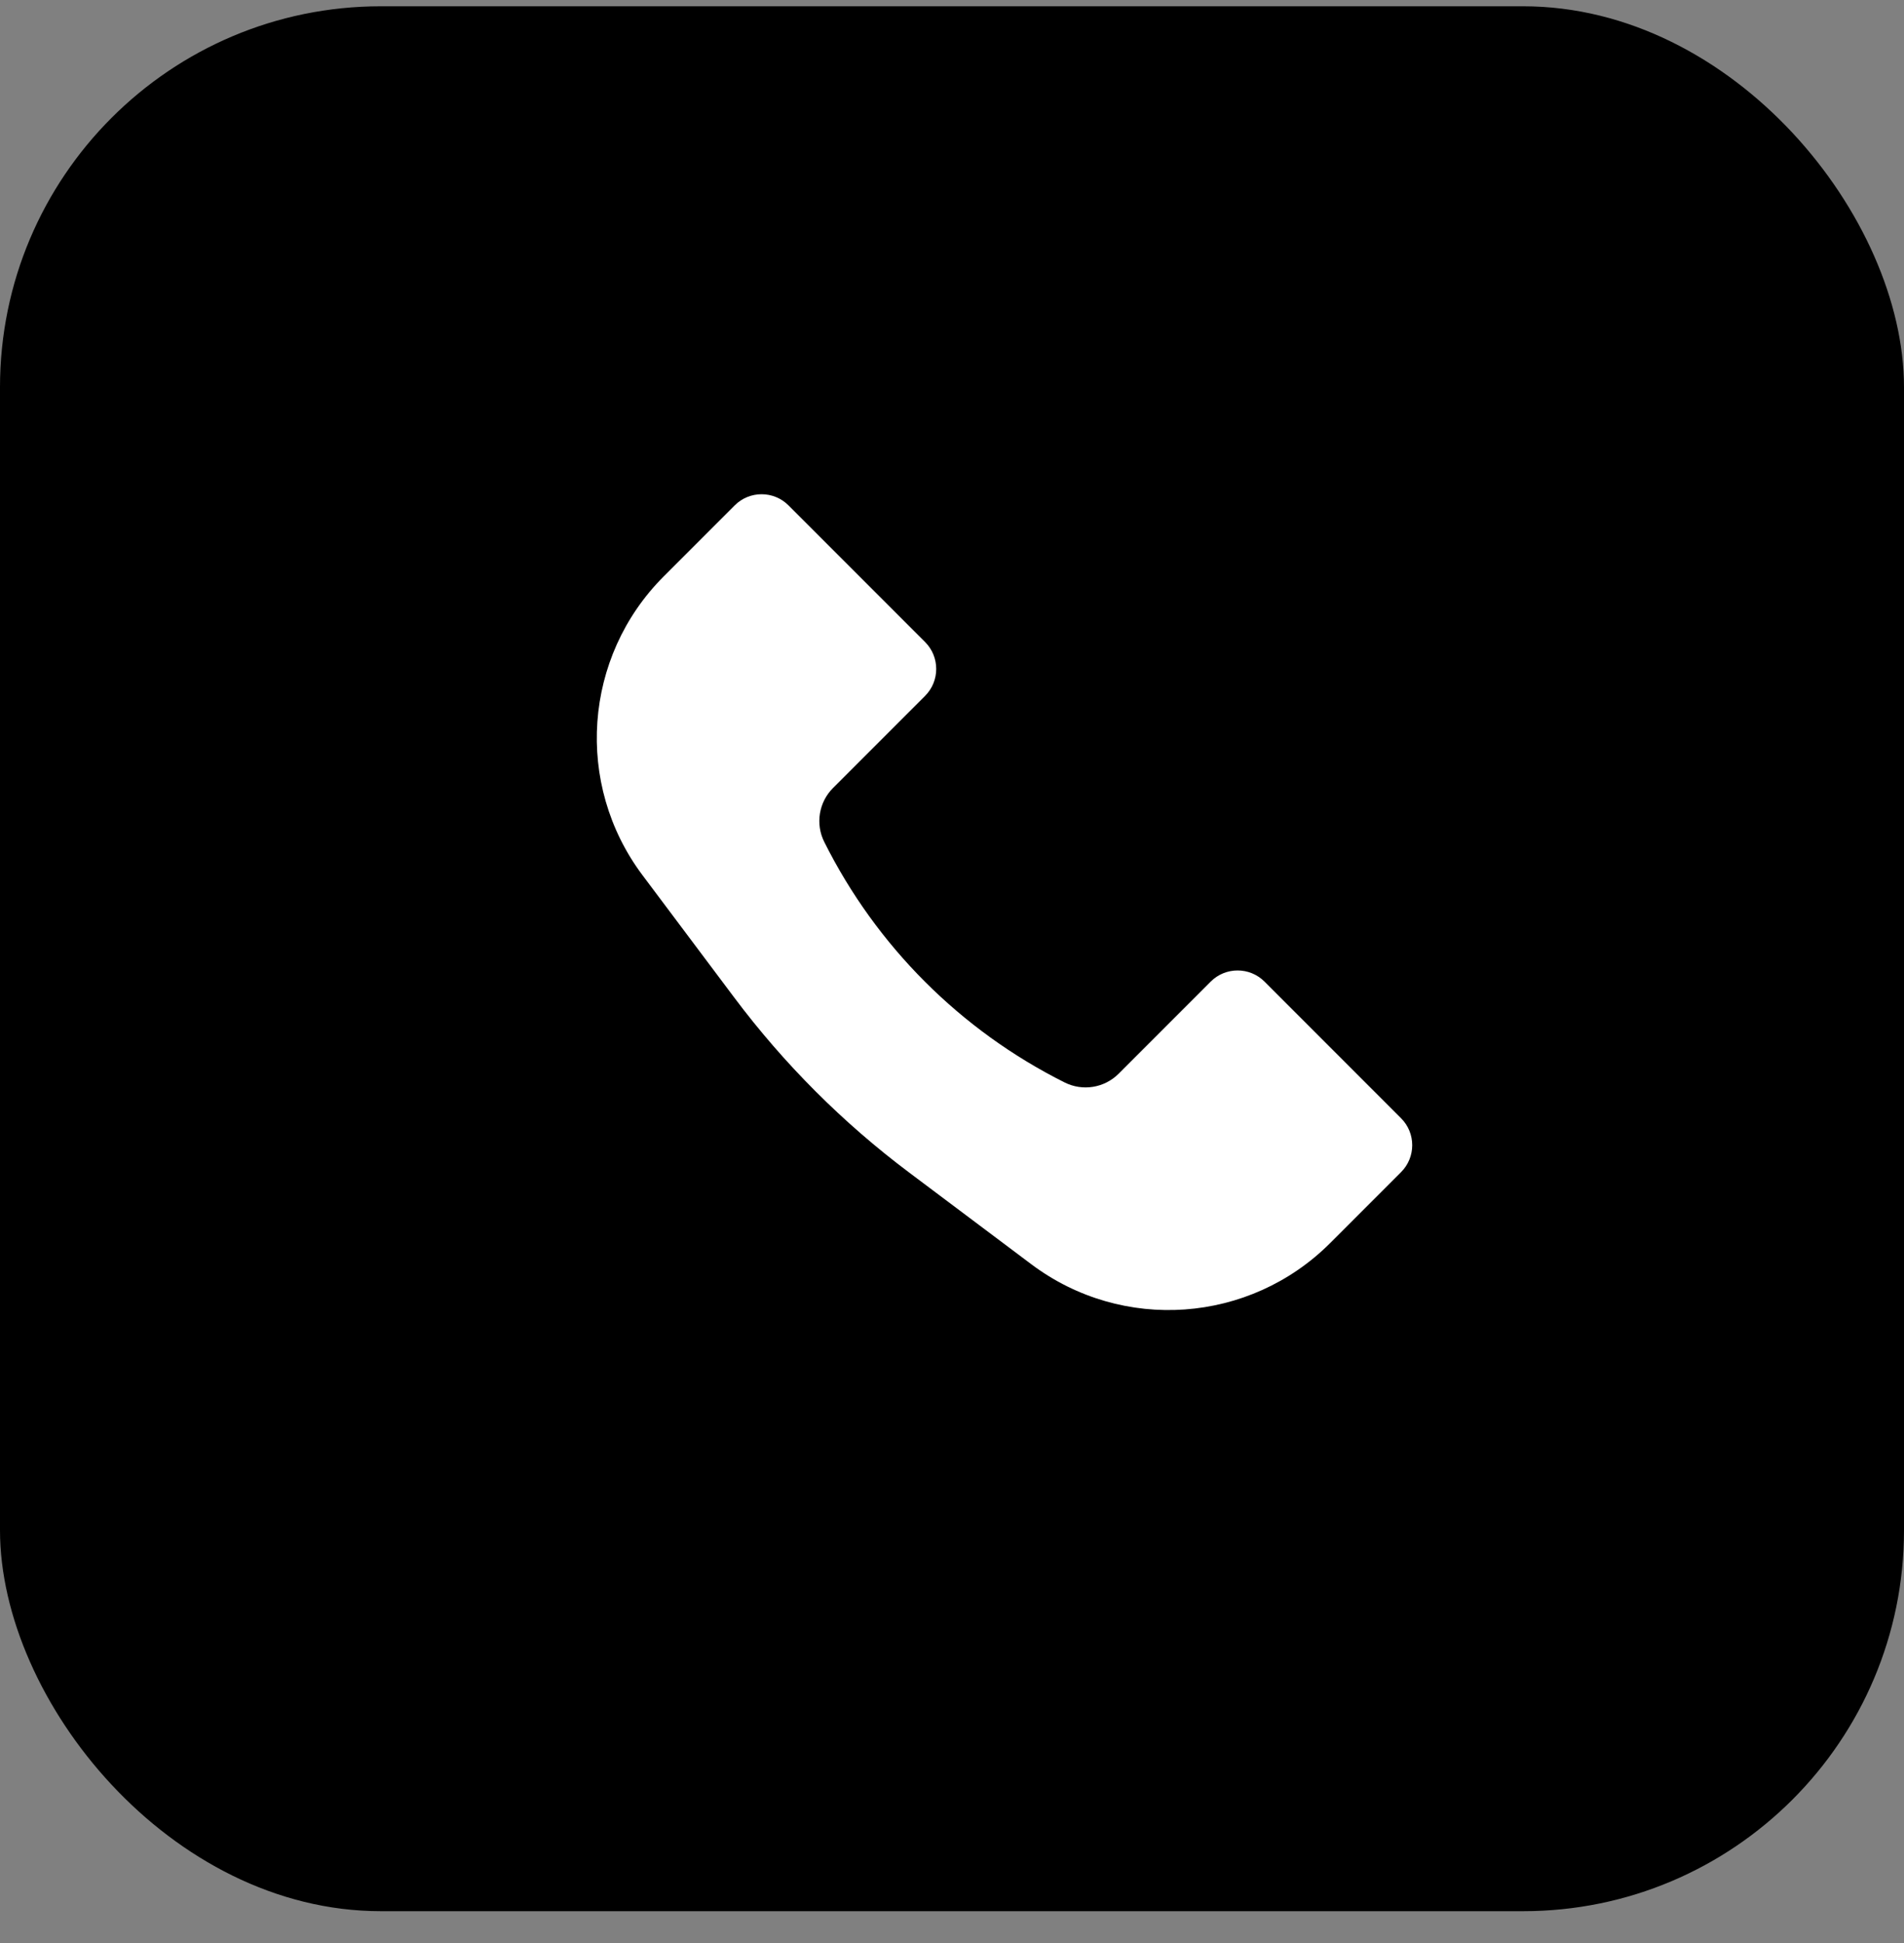
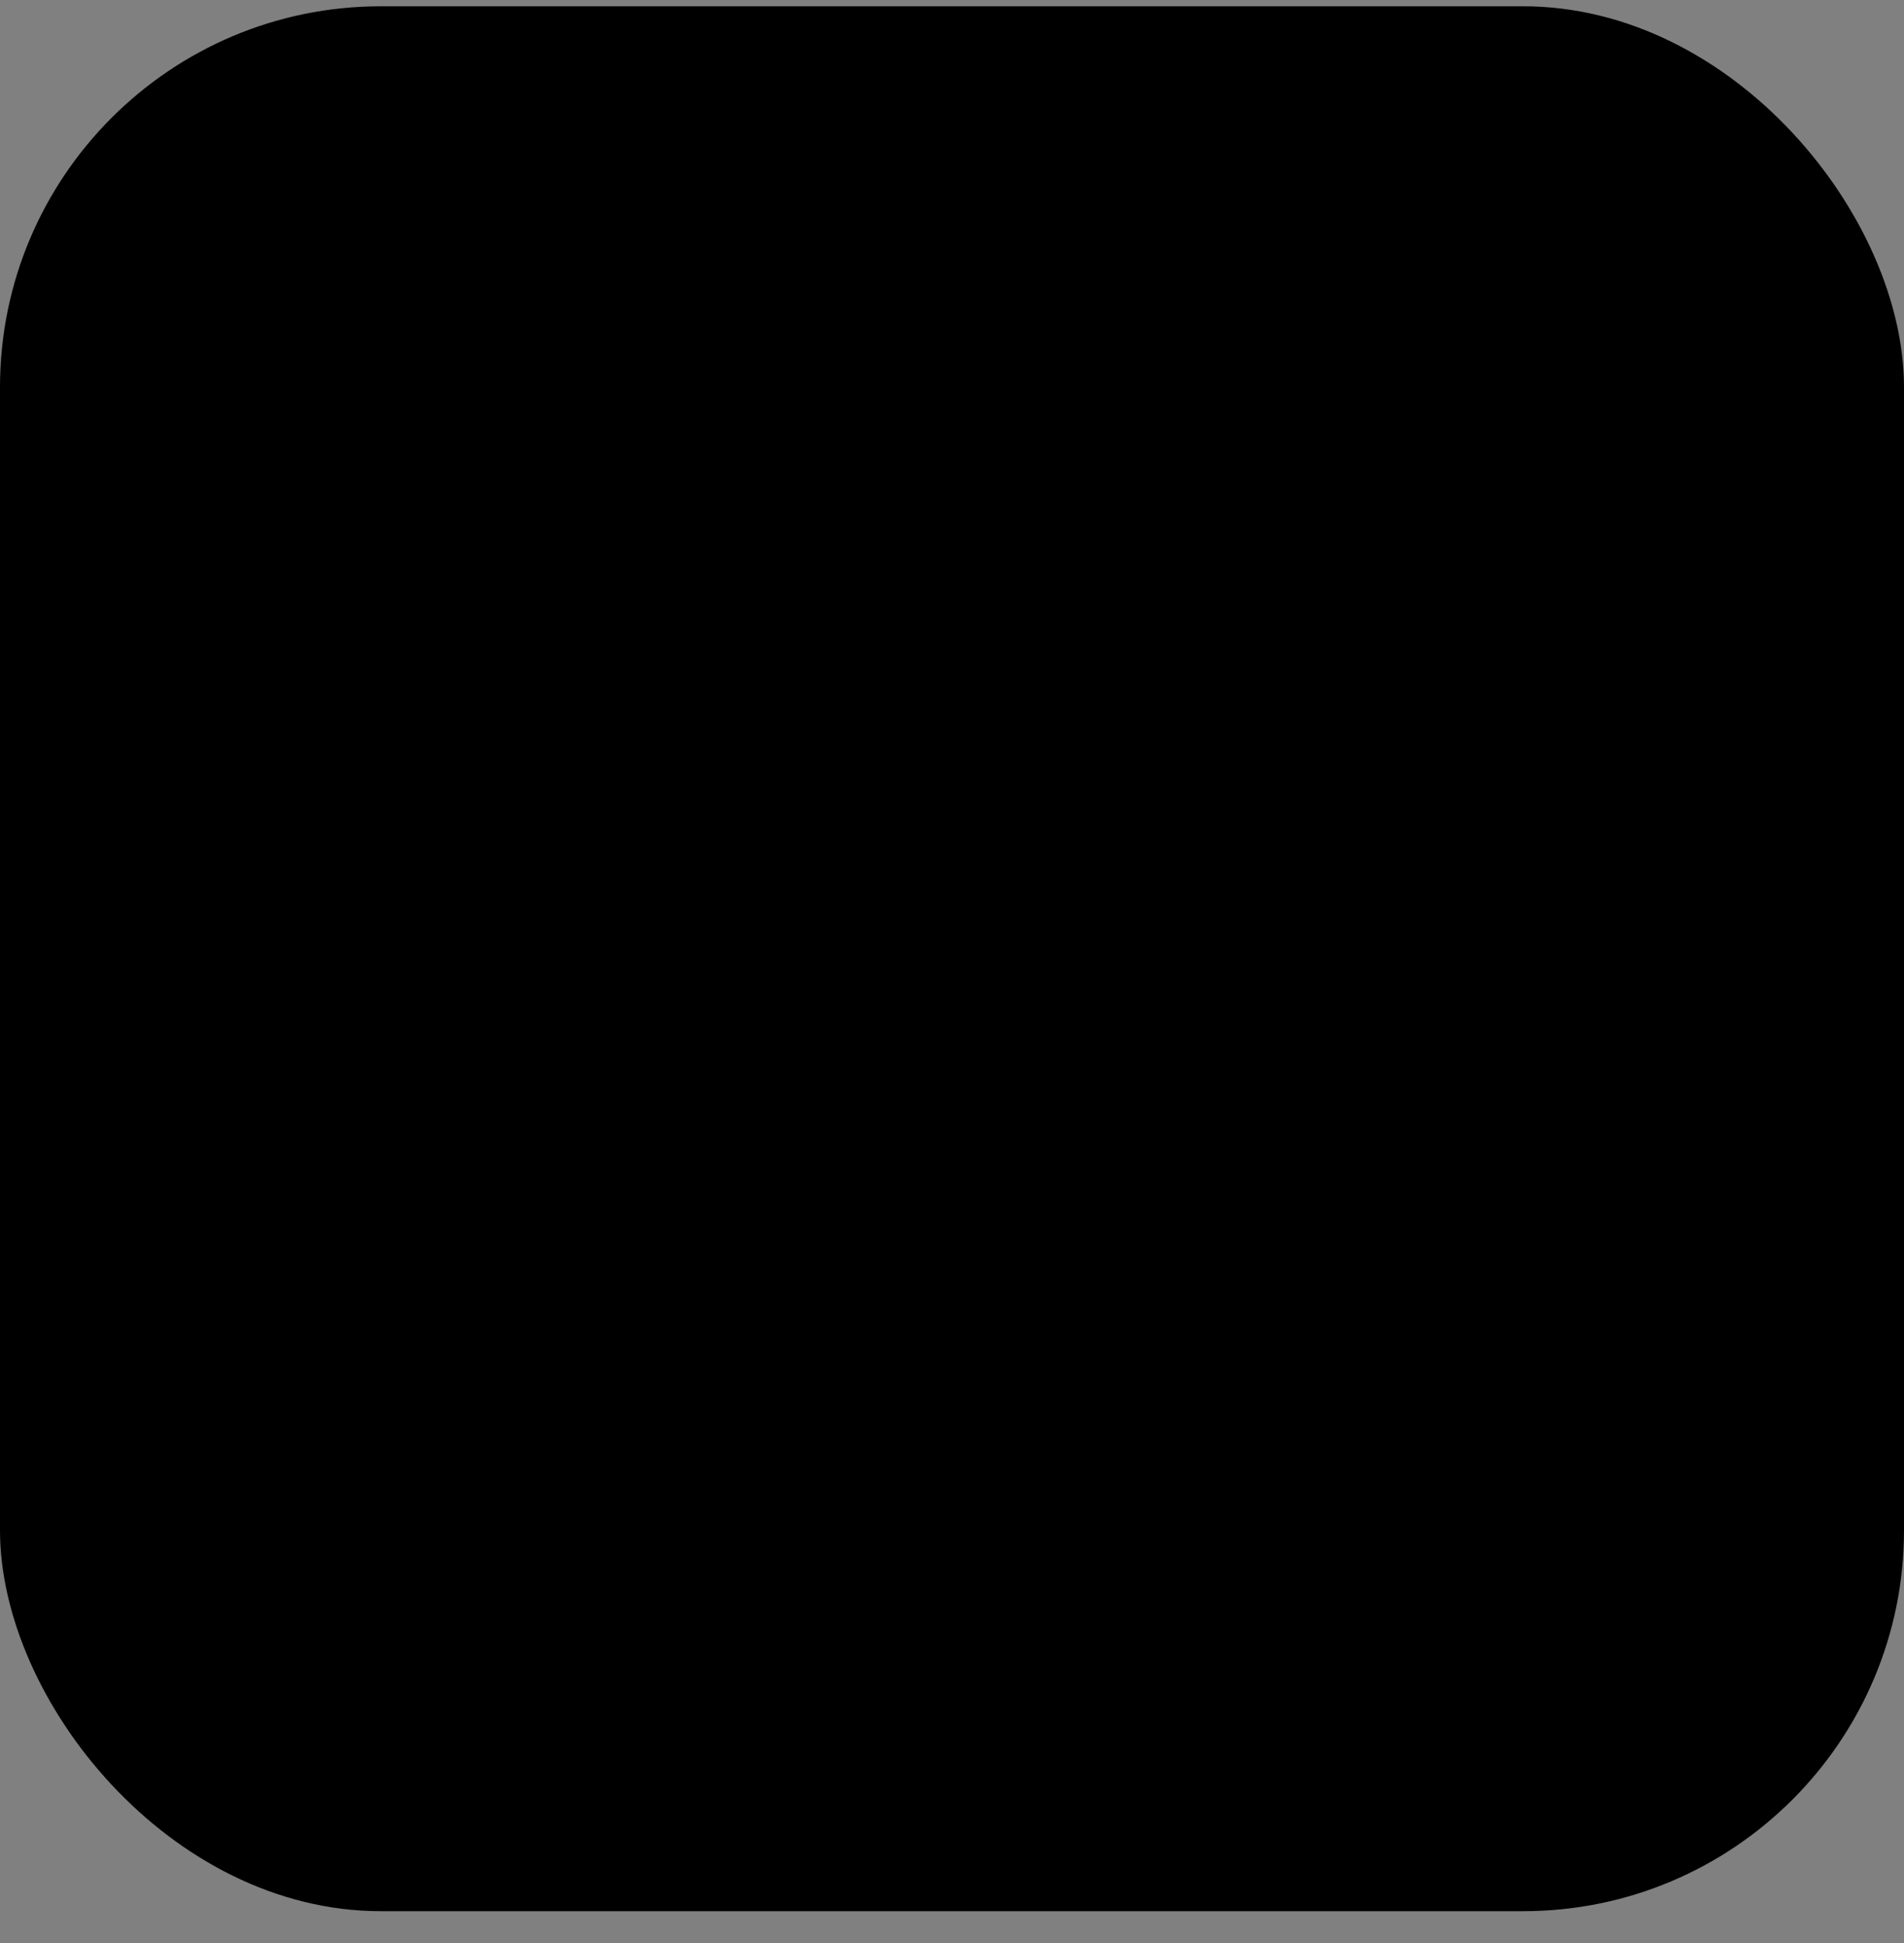
<svg xmlns="http://www.w3.org/2000/svg" width="50" height="51" viewBox="0 0 50 51" fill="none">
  <rect x="0" y="0" width="50" height="51" fill="#808080" stroke="none" />
  <rect y="0.165" width="50" height="50" rx="10" fill="black" />
-   <path d="M17.43 15.129L19.293 13.266C19.683 12.875 20.317 12.875 20.707 13.266L24.293 16.852C24.683 17.242 24.683 17.875 24.293 18.266L21.876 20.683C21.502 21.057 21.409 21.628 21.646 22.1C23.012 24.832 25.227 27.047 27.959 28.413C28.431 28.649 29.002 28.557 29.376 28.183L31.793 25.766C32.183 25.375 32.817 25.375 33.207 25.766L36.793 29.352C37.183 29.742 37.183 30.375 36.793 30.766L34.93 32.629C32.818 34.74 29.476 34.978 27.087 33.187L23.879 30.78C22.135 29.473 20.586 27.924 19.279 26.18L16.872 22.972C15.081 20.583 15.318 17.241 17.43 15.129Z" fill="white" />
</svg>